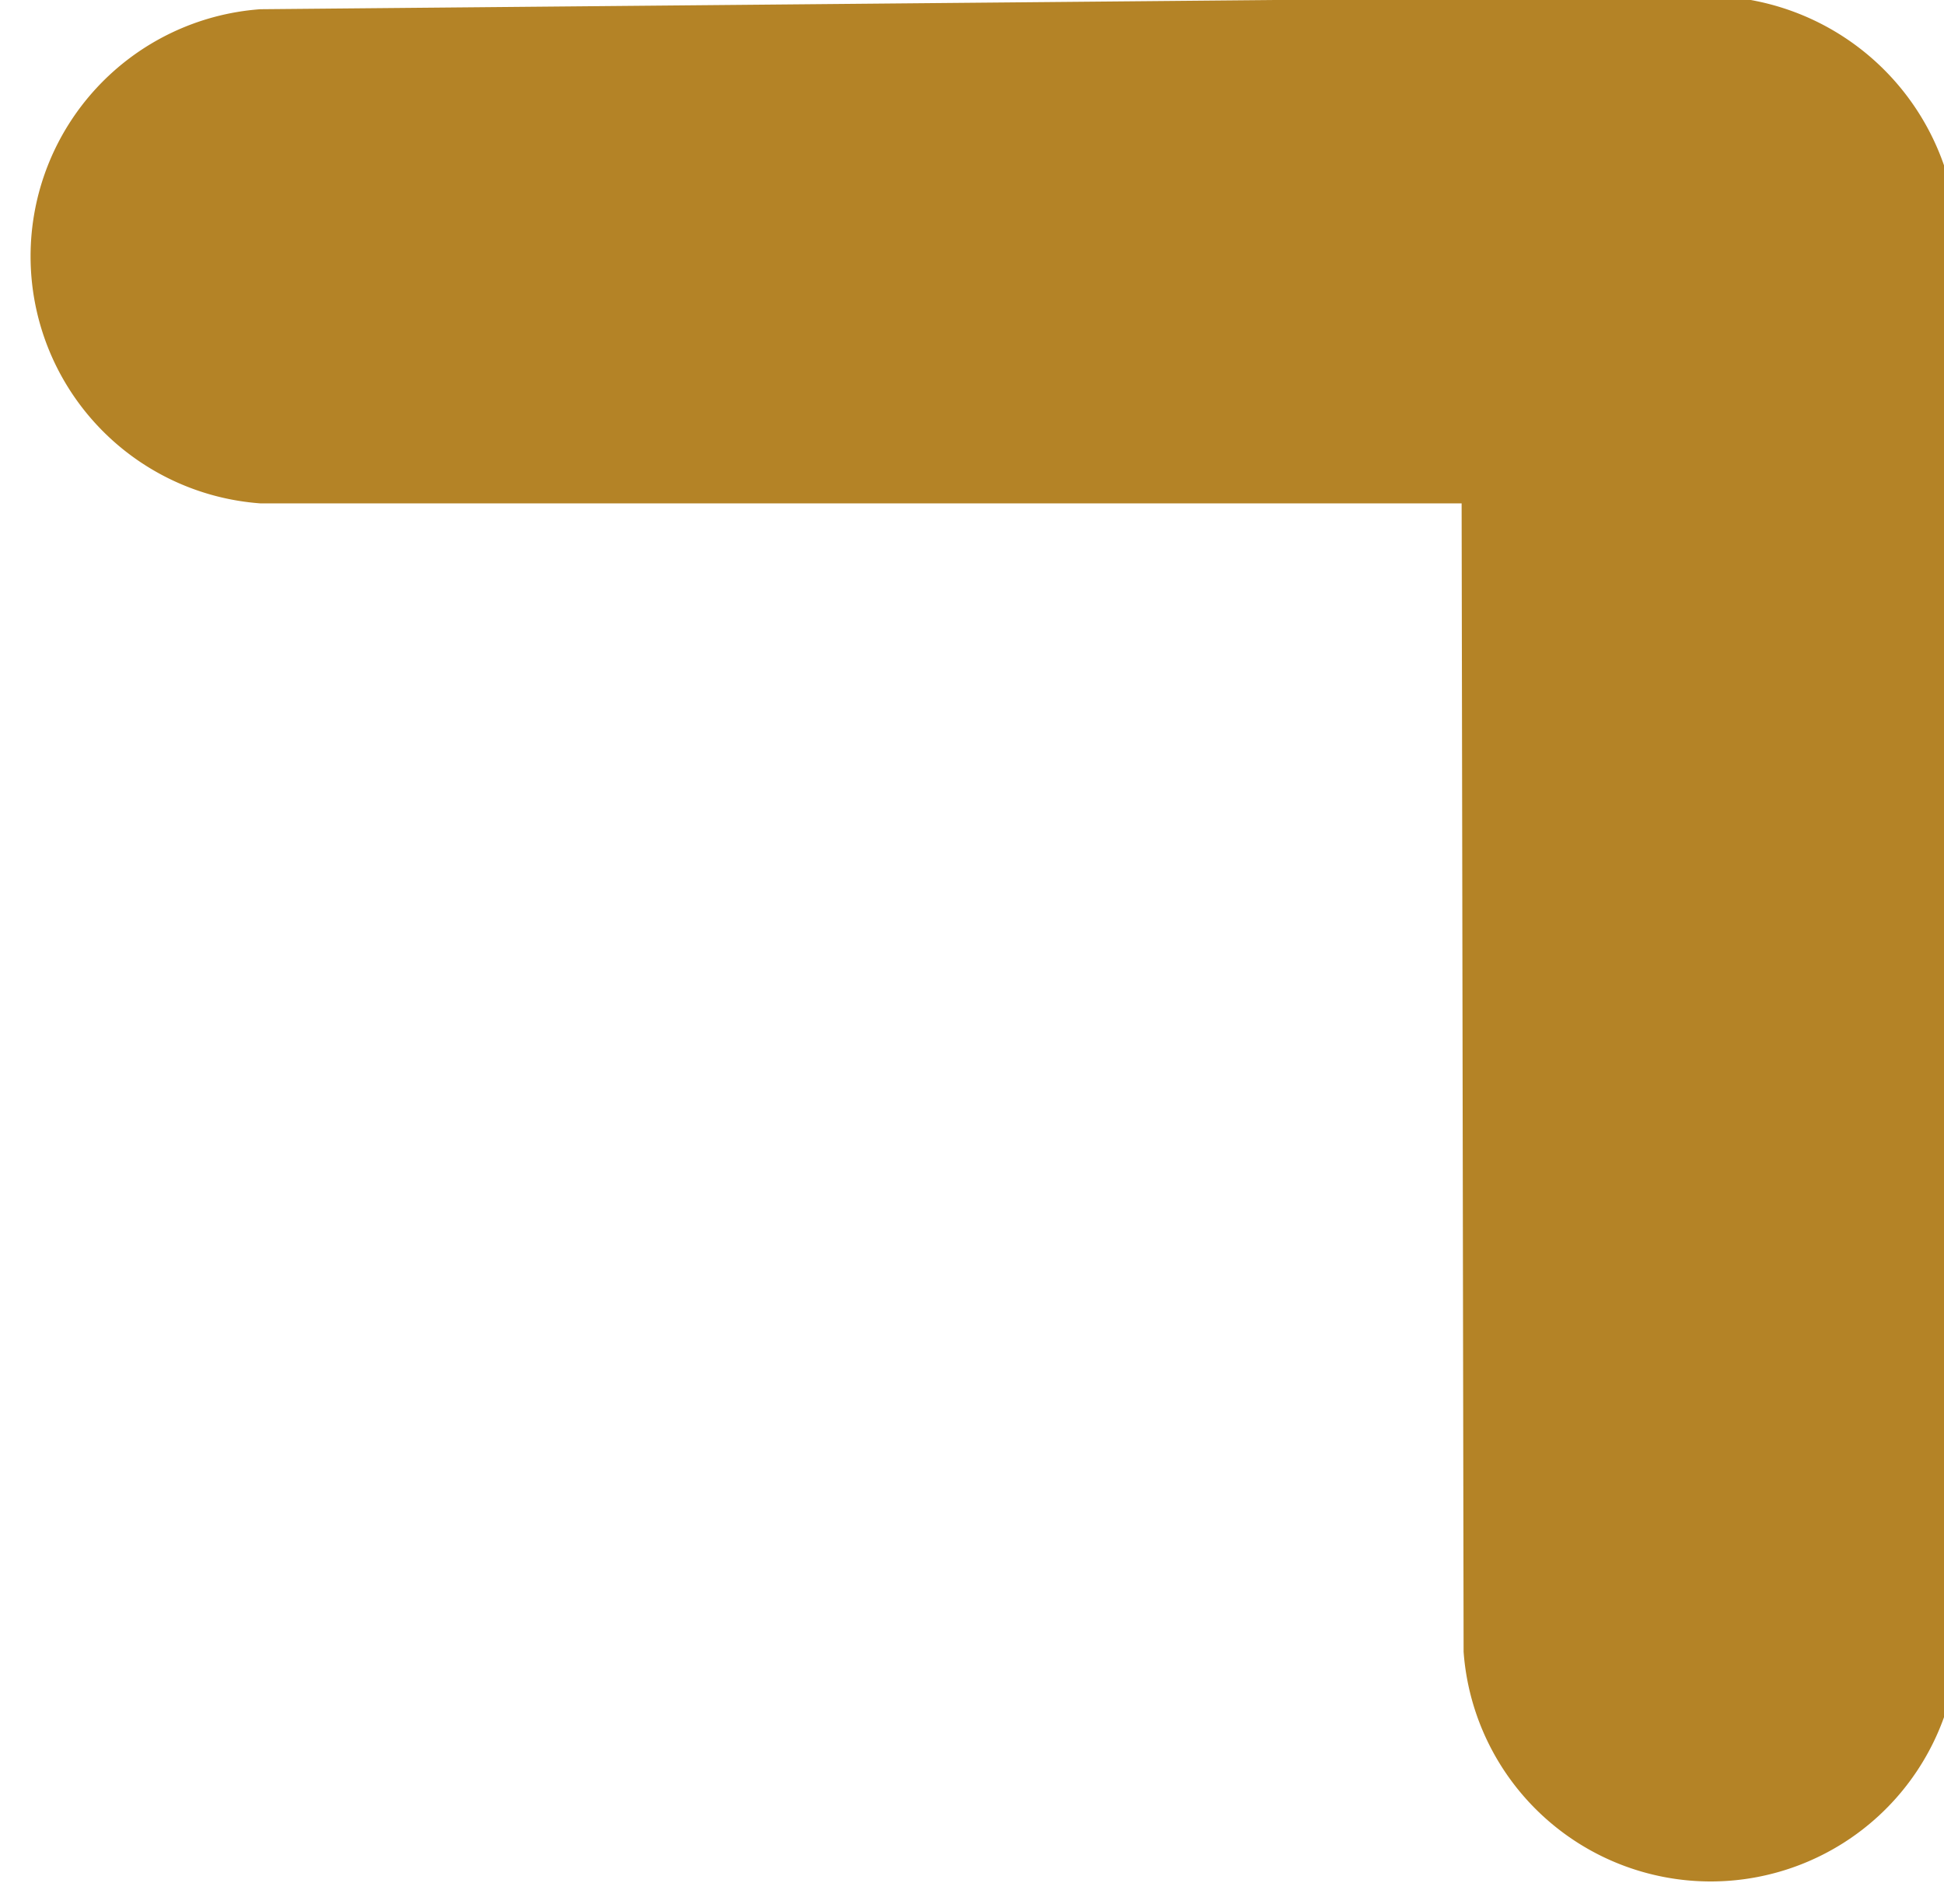
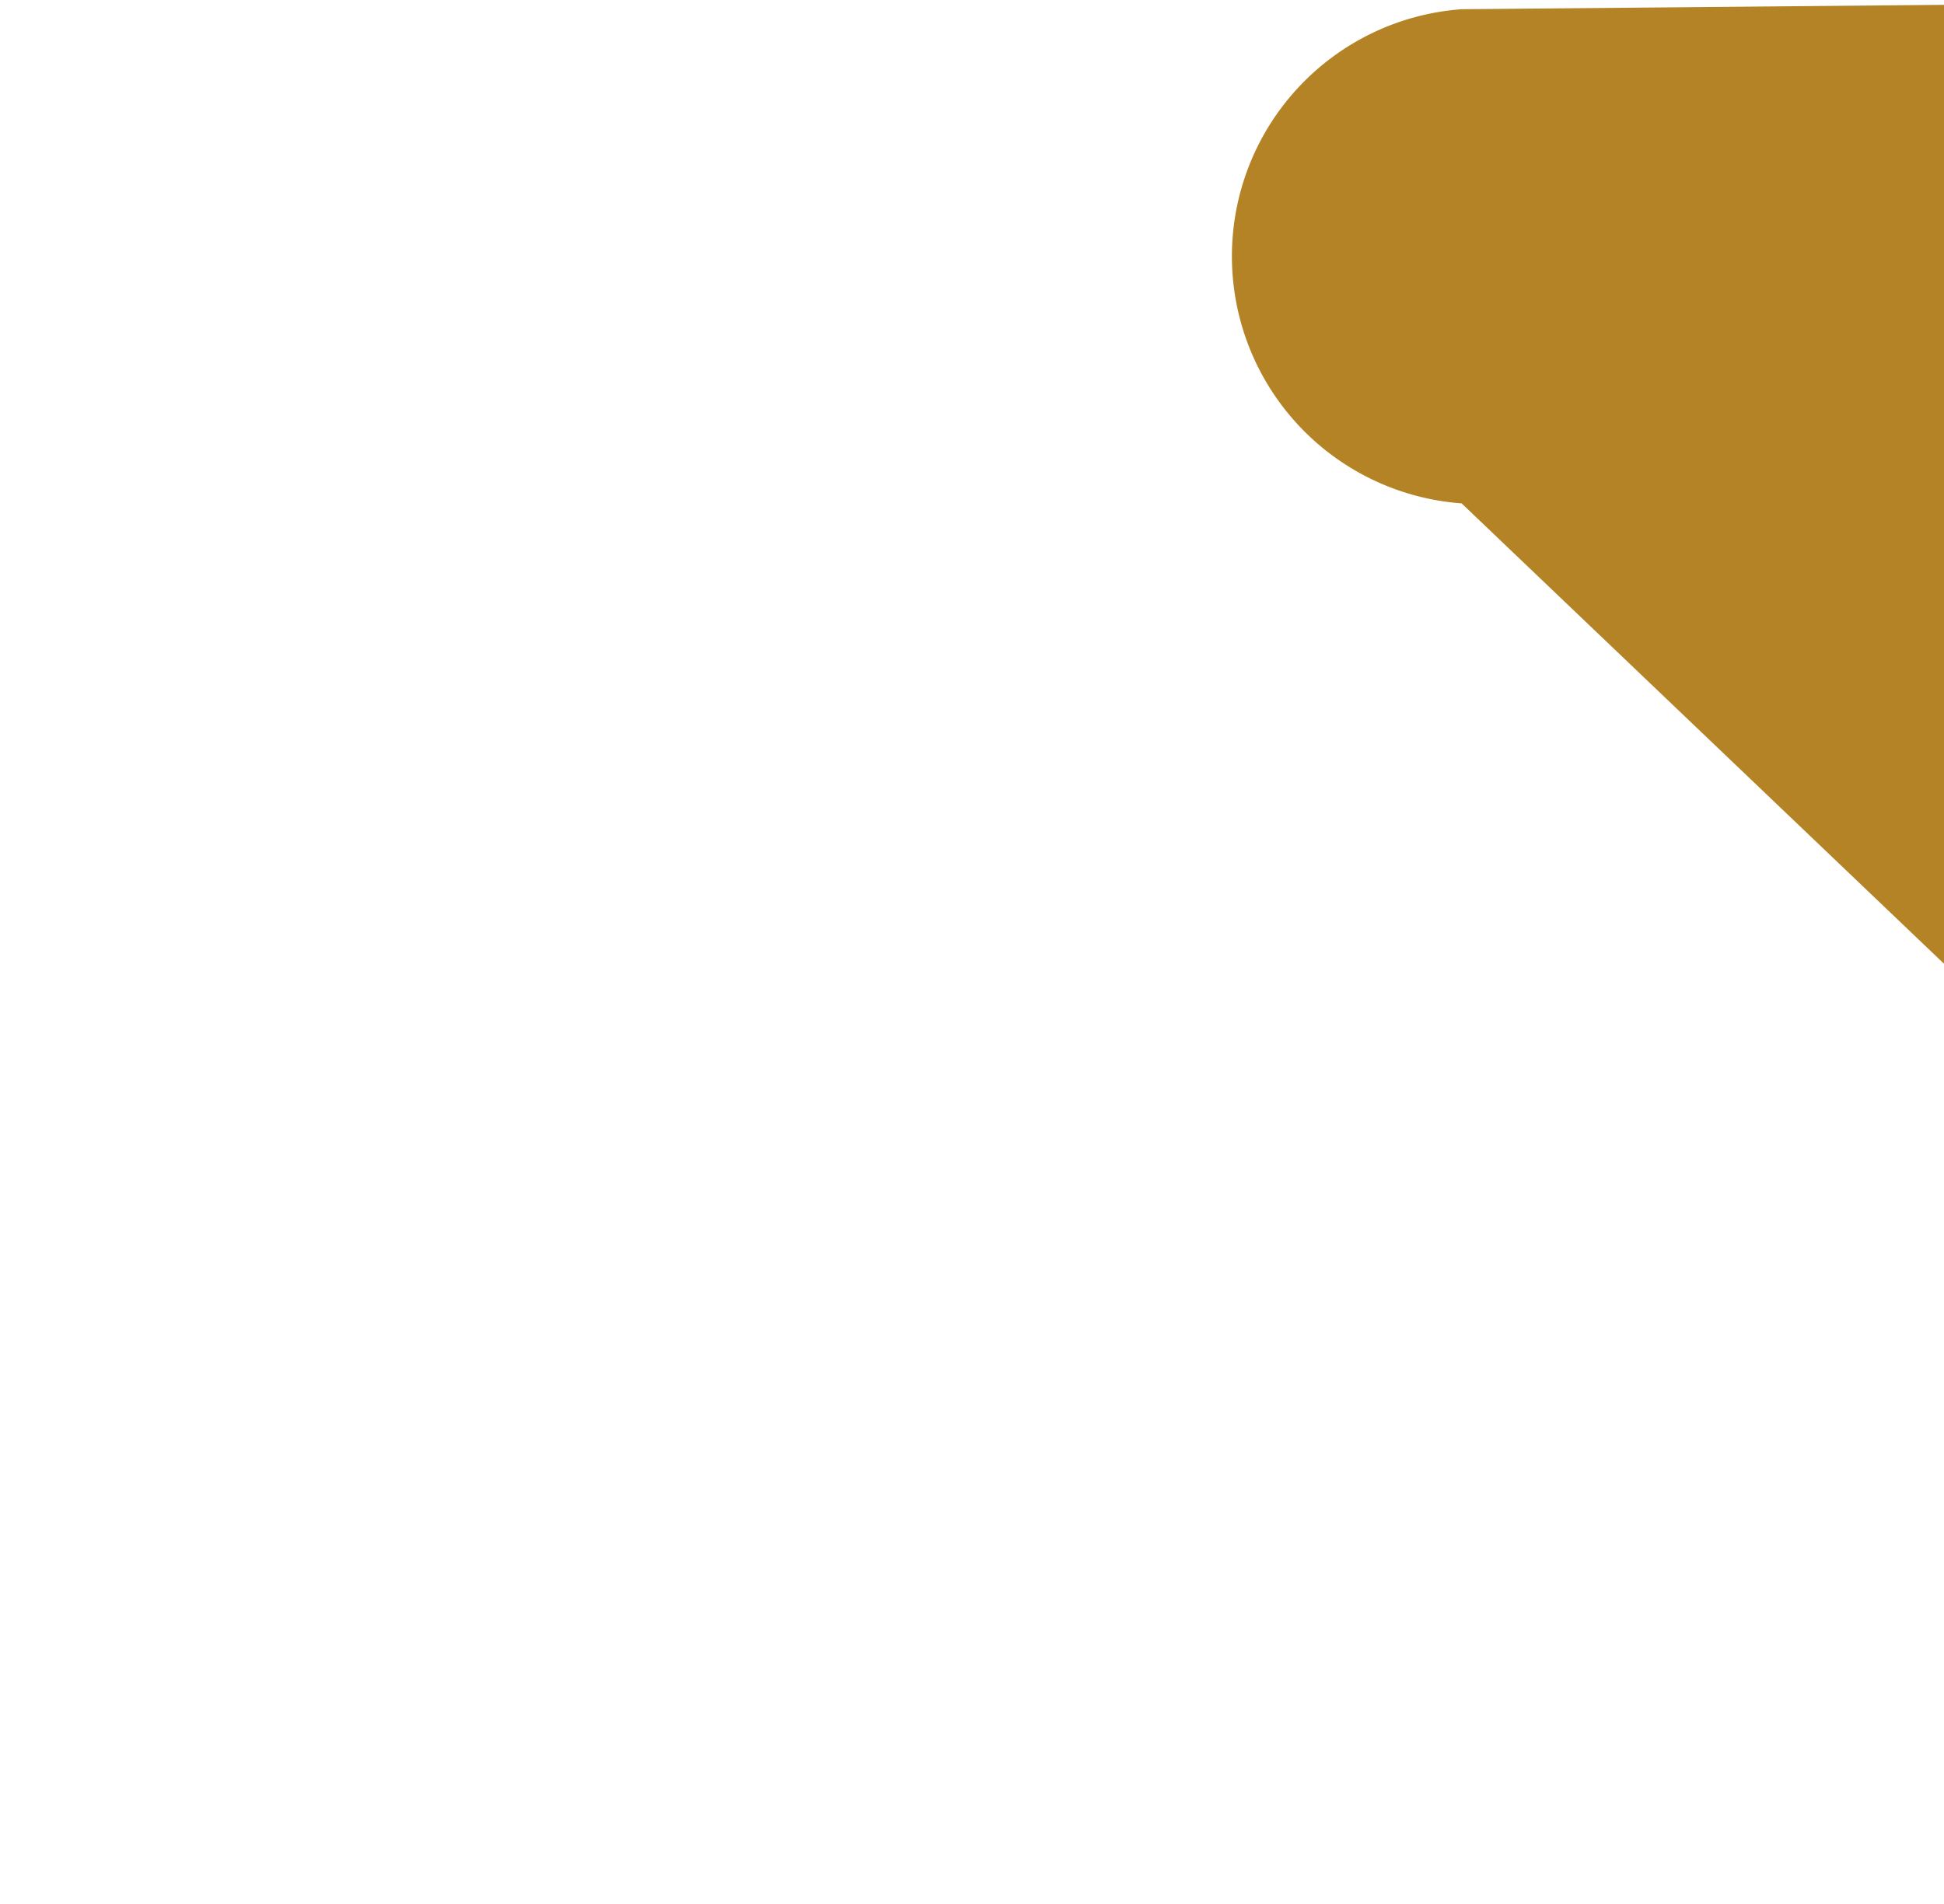
<svg xmlns="http://www.w3.org/2000/svg" id="Laag_1" data-name="Laag 1" viewBox="0 0 59 57.8">
  <defs>
    <style>.cls-1{fill:#b48326;}</style>
  </defs>
-   <path class="cls-1" d="M44.36,15.28H7.9a7.52,7.52,0,0,1,0-15l44-.4a7.64,7.64,0,0,1,7.52,7.52V50.14a7.52,7.52,0,0,1-15,0Z" />
+   <path class="cls-1" d="M44.36,15.28a7.52,7.52,0,0,1,0-15l44-.4a7.64,7.64,0,0,1,7.52,7.52V50.14a7.52,7.52,0,0,1-15,0Z" />
</svg>